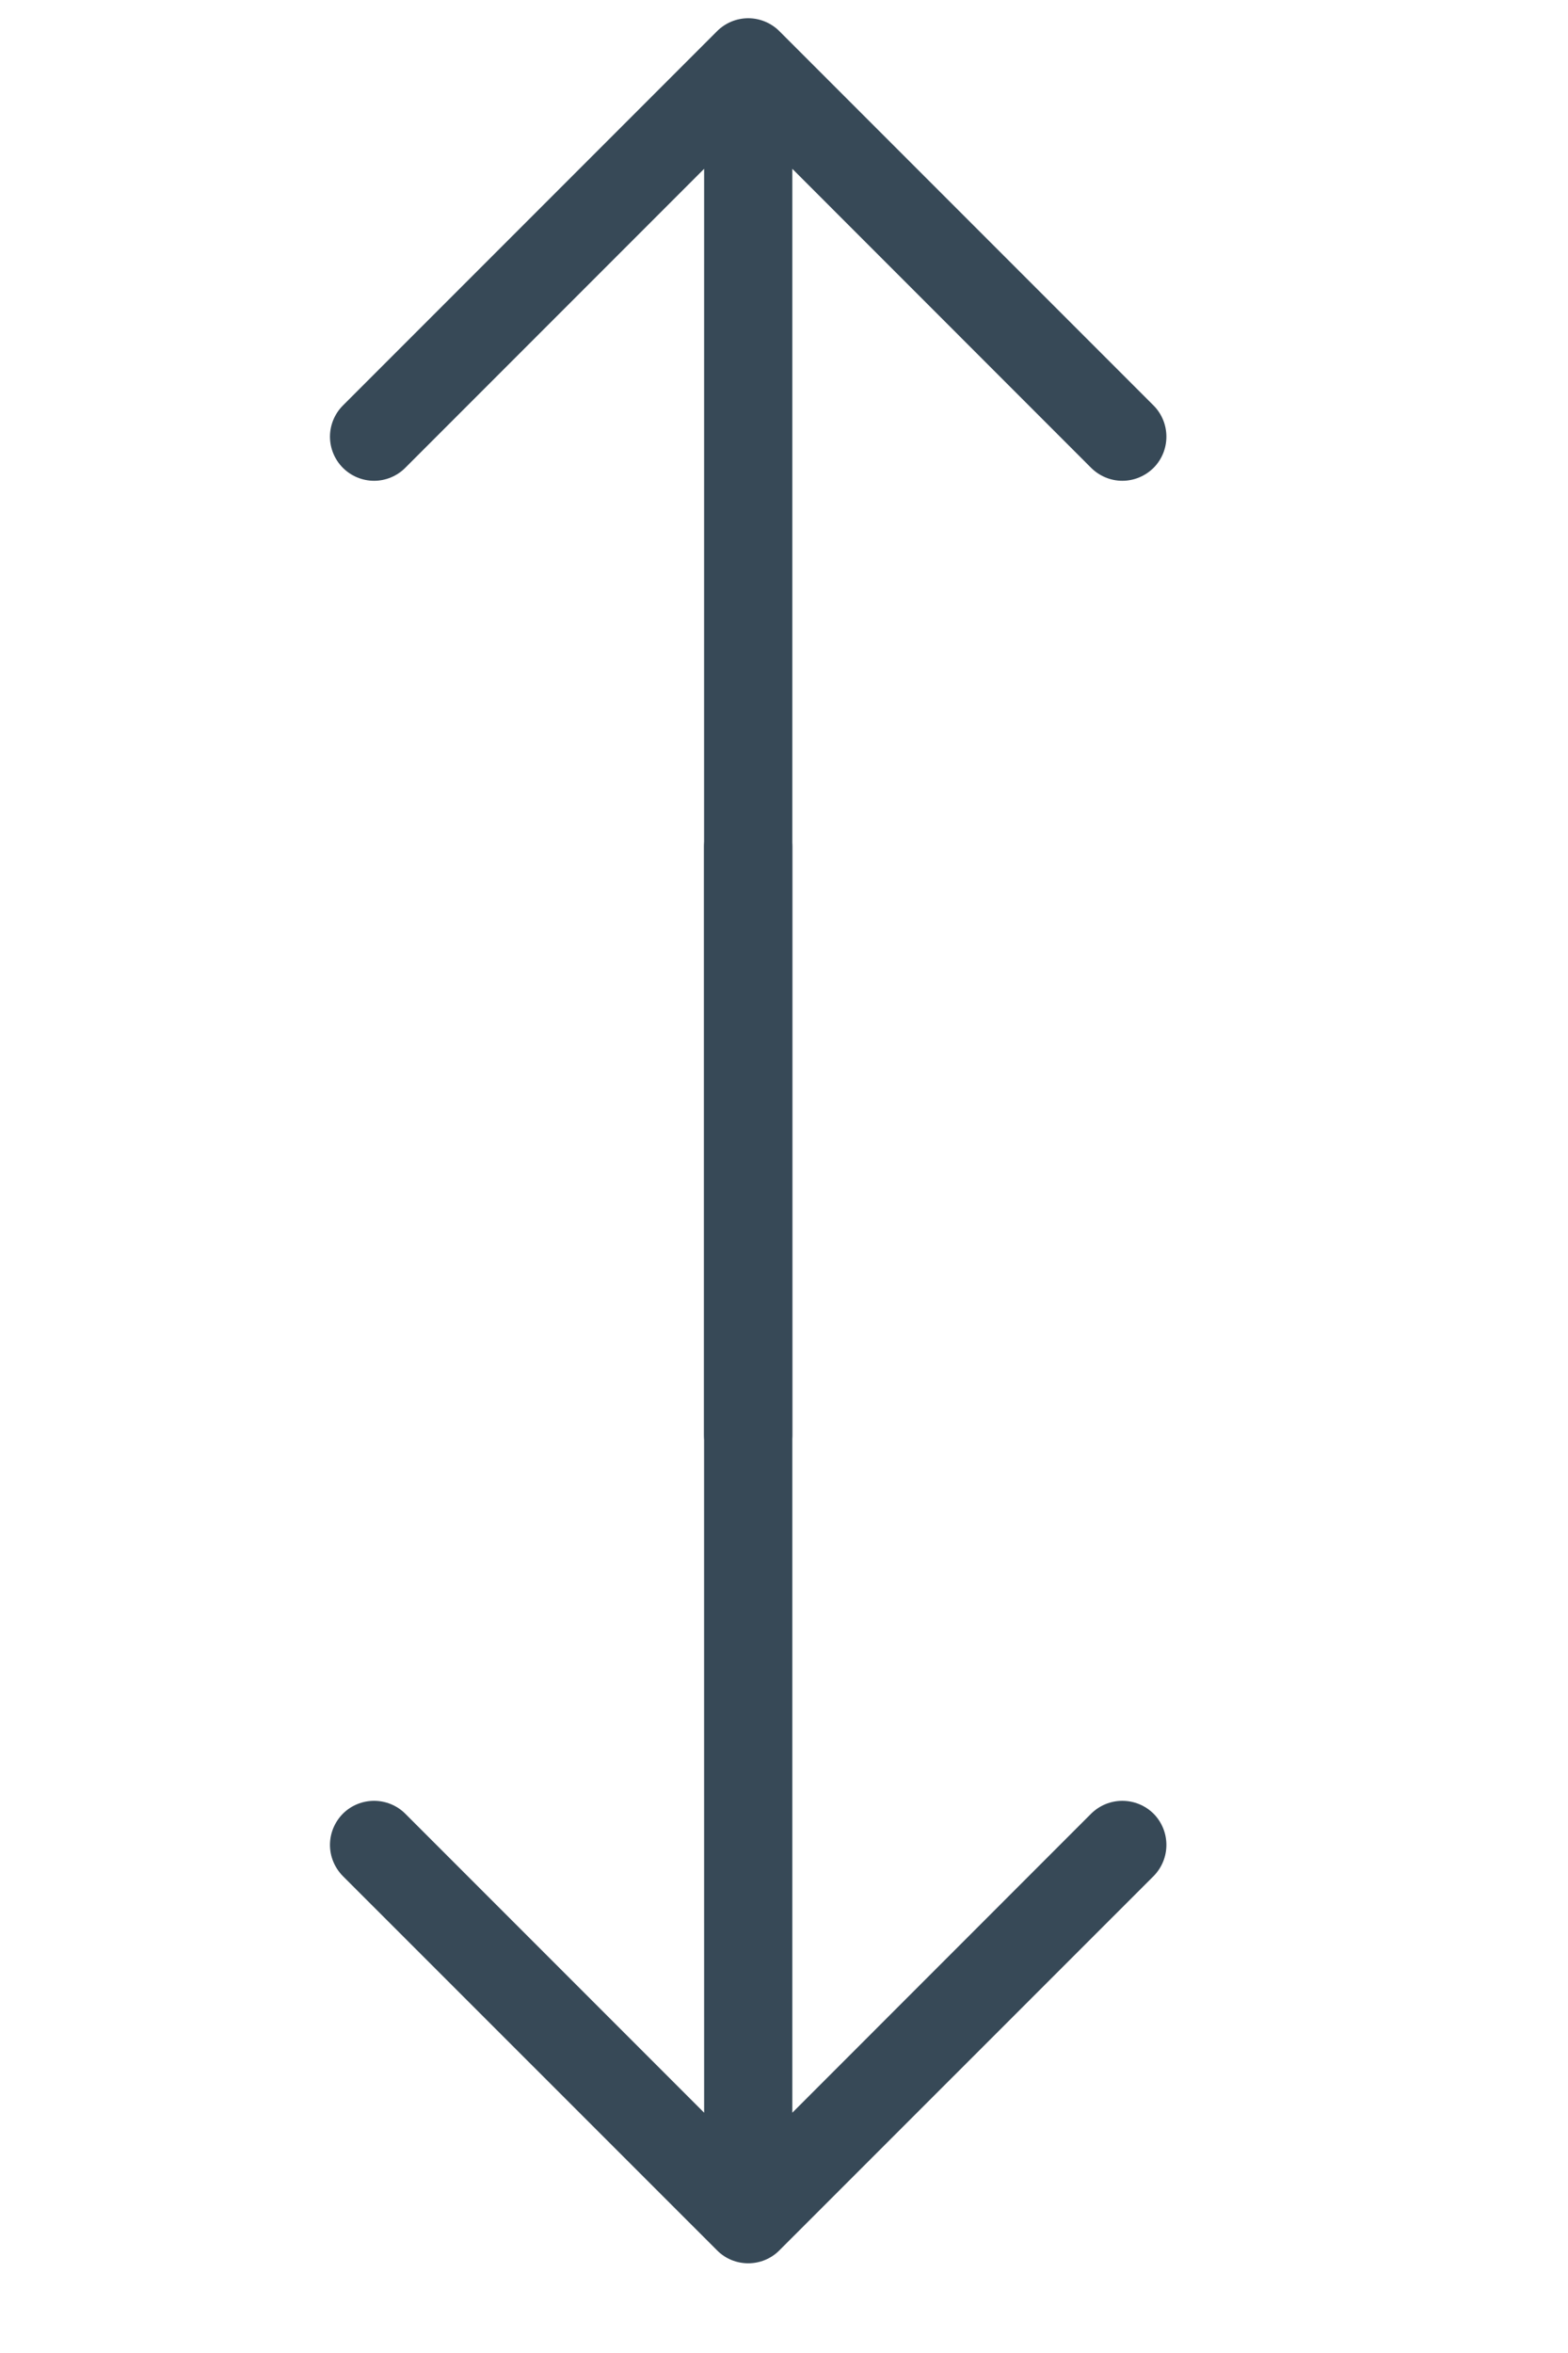
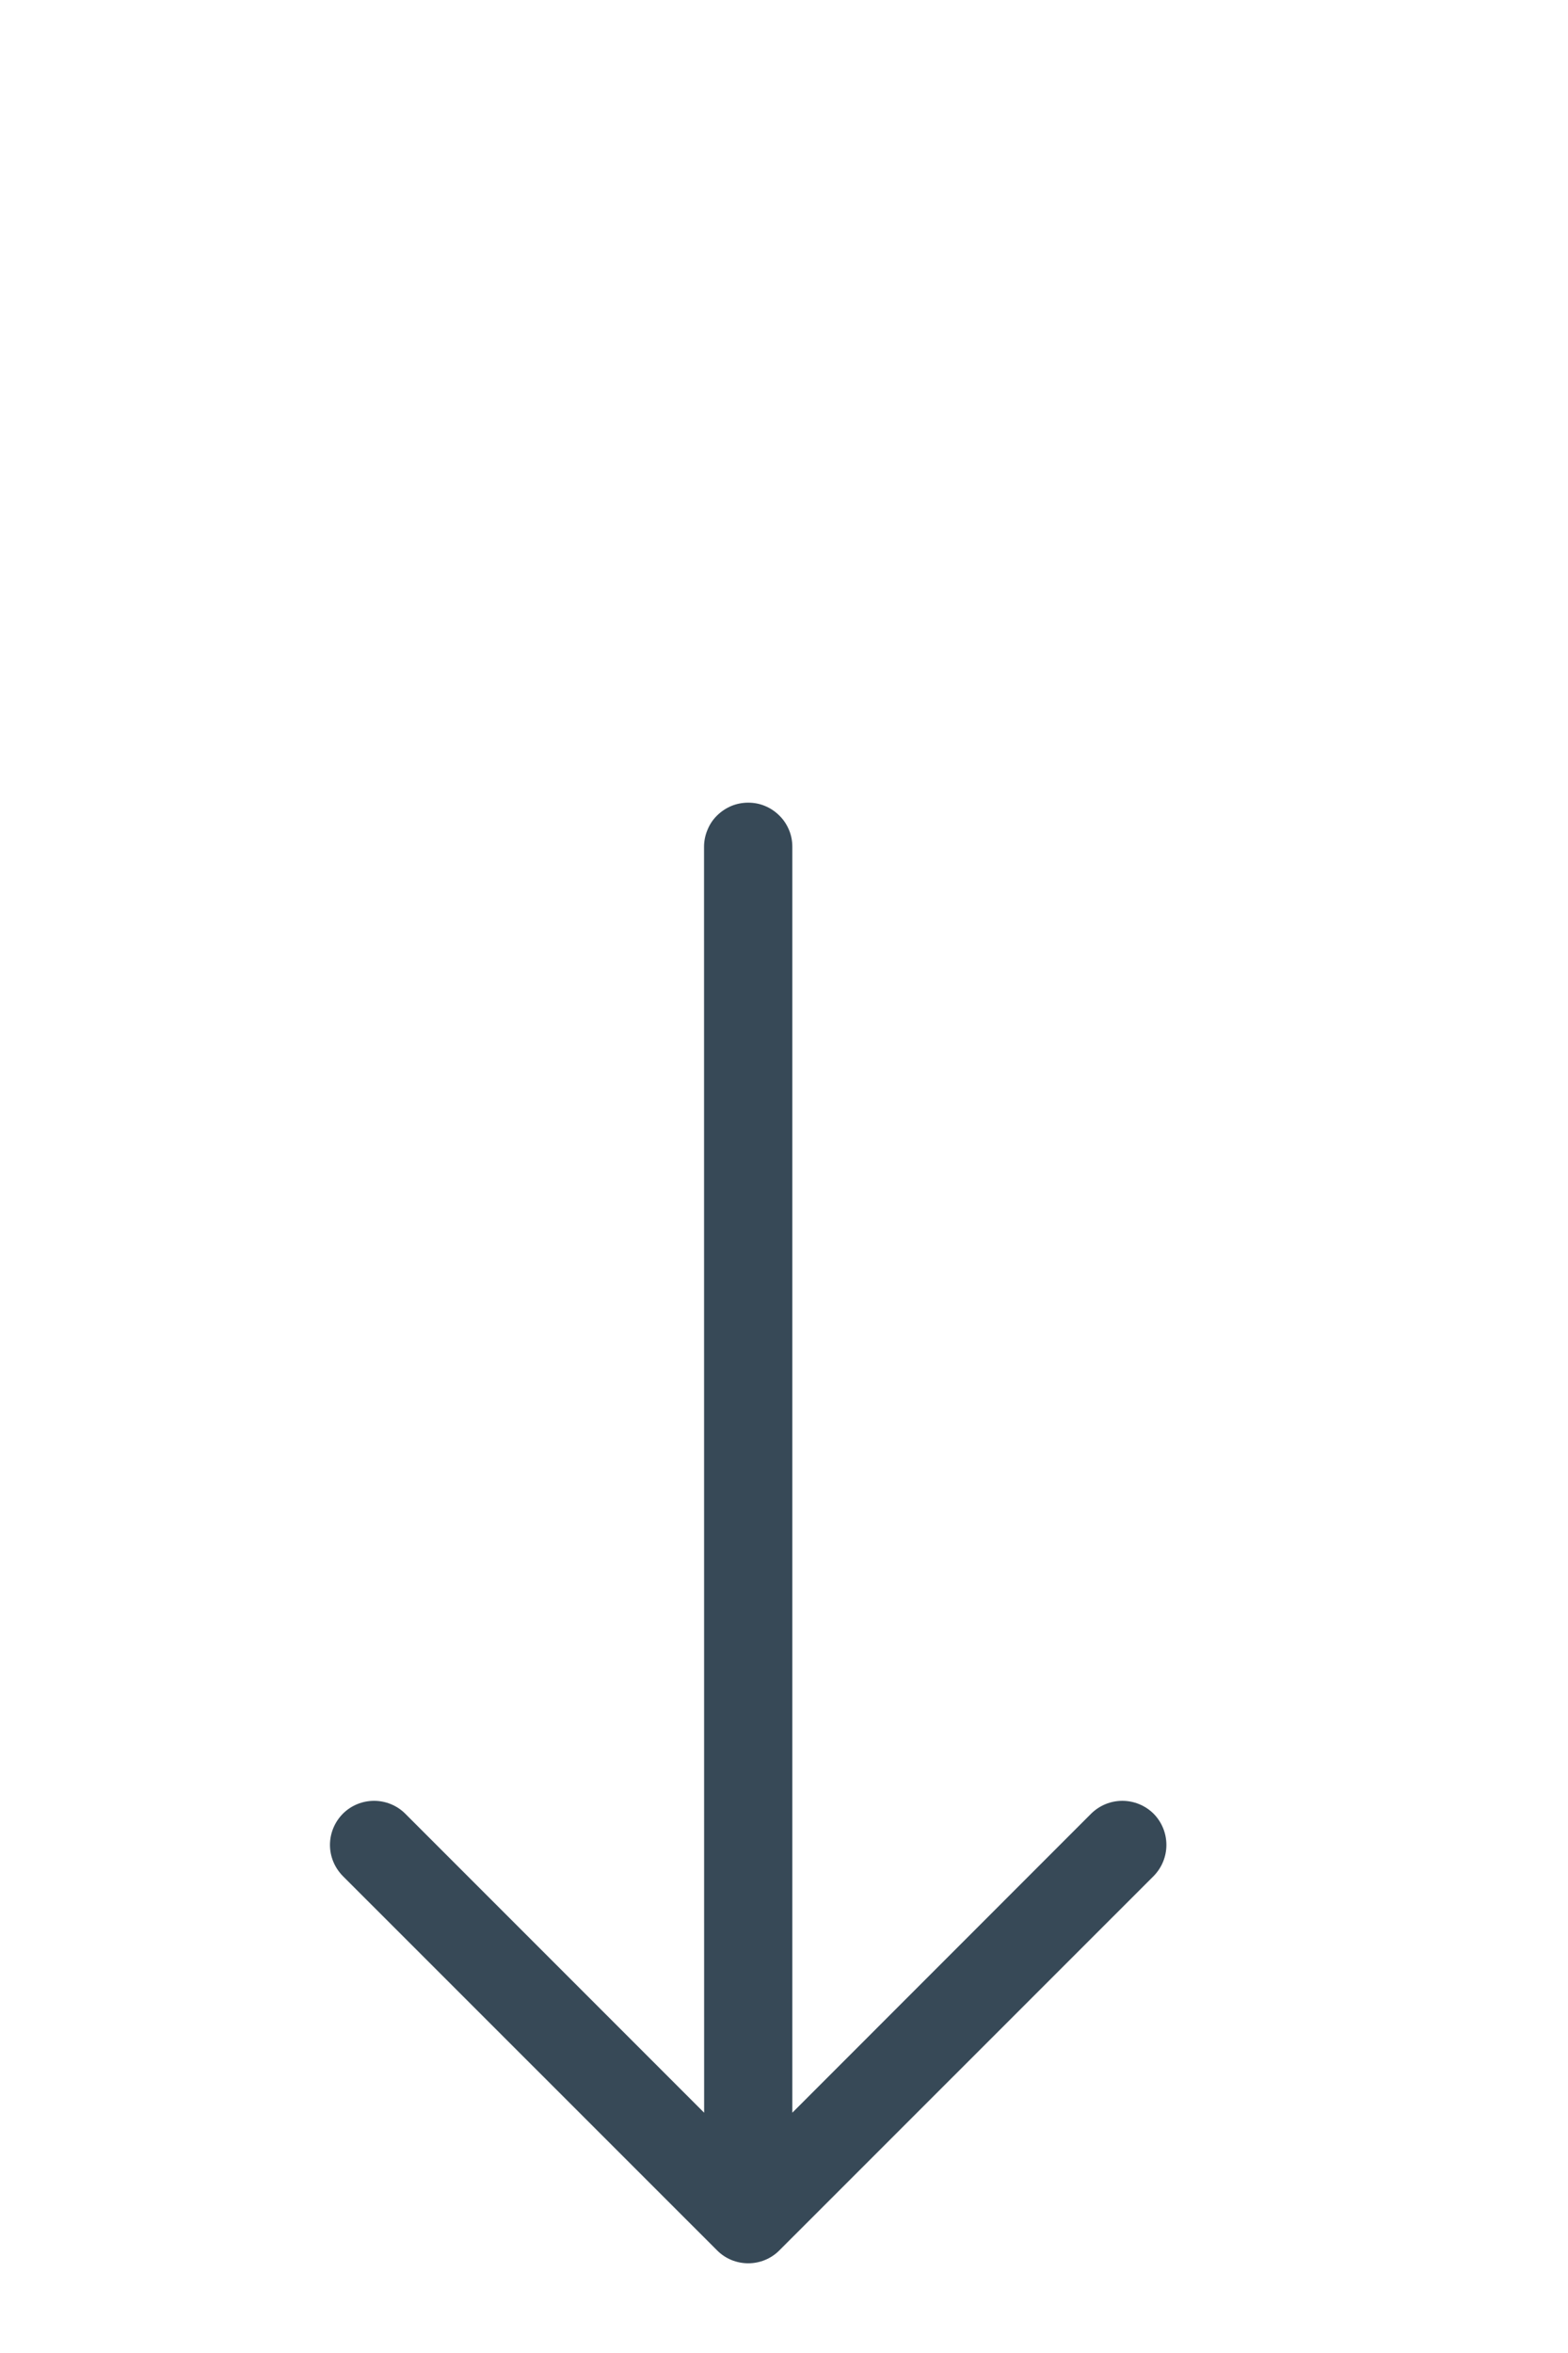
<svg xmlns="http://www.w3.org/2000/svg" width="16" height="24" viewBox="0 0 16 24" fill="none">
  <g id="Group 37887">
-     <path id="Vector" fill-rule="evenodd" clip-rule="evenodd" d="M7.317 0.318C7.401 0.234 7.515 0.186 7.635 0.186C7.754 0.186 7.869 0.234 7.953 0.318L11.771 4.136C11.855 4.22 11.902 4.335 11.902 4.454C11.902 4.573 11.855 4.688 11.771 4.772C11.686 4.856 11.572 4.904 11.452 4.904C11.333 4.904 11.219 4.856 11.134 4.772L8.085 1.722L8.085 14.634C8.085 14.694 8.074 14.752 8.051 14.807C8.028 14.861 7.995 14.911 7.953 14.953C7.911 14.995 7.862 15.028 7.807 15.051C7.753 15.073 7.694 15.085 7.635 15.085C7.576 15.085 7.517 15.073 7.462 15.051C7.408 15.028 7.358 14.995 7.316 14.953C7.274 14.911 7.241 14.861 7.219 14.807C7.196 14.752 7.184 14.694 7.184 14.634L7.185 1.722L4.135 4.772C4.051 4.856 3.936 4.904 3.817 4.904C3.698 4.904 3.583 4.856 3.499 4.772C3.415 4.688 3.367 4.573 3.367 4.454C3.367 4.335 3.415 4.22 3.499 4.136L7.317 0.318Z" fill="#374957" />
    <path id="Vector_2" fill-rule="evenodd" clip-rule="evenodd" d="M7.953 22.953C7.869 23.038 7.754 23.085 7.635 23.085C7.515 23.085 7.401 23.038 7.317 22.953L3.499 19.136C3.415 19.051 3.367 18.937 3.367 18.818C3.367 18.698 3.415 18.584 3.499 18.499C3.583 18.415 3.698 18.368 3.817 18.368C3.936 18.368 4.051 18.415 4.135 18.499L7.185 21.549L7.184 8.637C7.184 8.578 7.196 8.519 7.219 8.465C7.241 8.41 7.274 8.36 7.316 8.319C7.358 8.277 7.408 8.244 7.462 8.221C7.517 8.198 7.576 8.187 7.635 8.187C7.694 8.187 7.753 8.198 7.807 8.221C7.862 8.244 7.911 8.277 7.953 8.319C7.995 8.36 8.028 8.41 8.051 8.465C8.074 8.519 8.085 8.578 8.085 8.637L8.085 21.549L11.134 18.499C11.219 18.415 11.333 18.368 11.452 18.368C11.572 18.368 11.686 18.415 11.771 18.499C11.855 18.584 11.902 18.698 11.902 18.818C11.902 18.937 11.855 19.051 11.771 19.136L7.953 22.953Z" fill="#374957" />
  </g>
</svg>